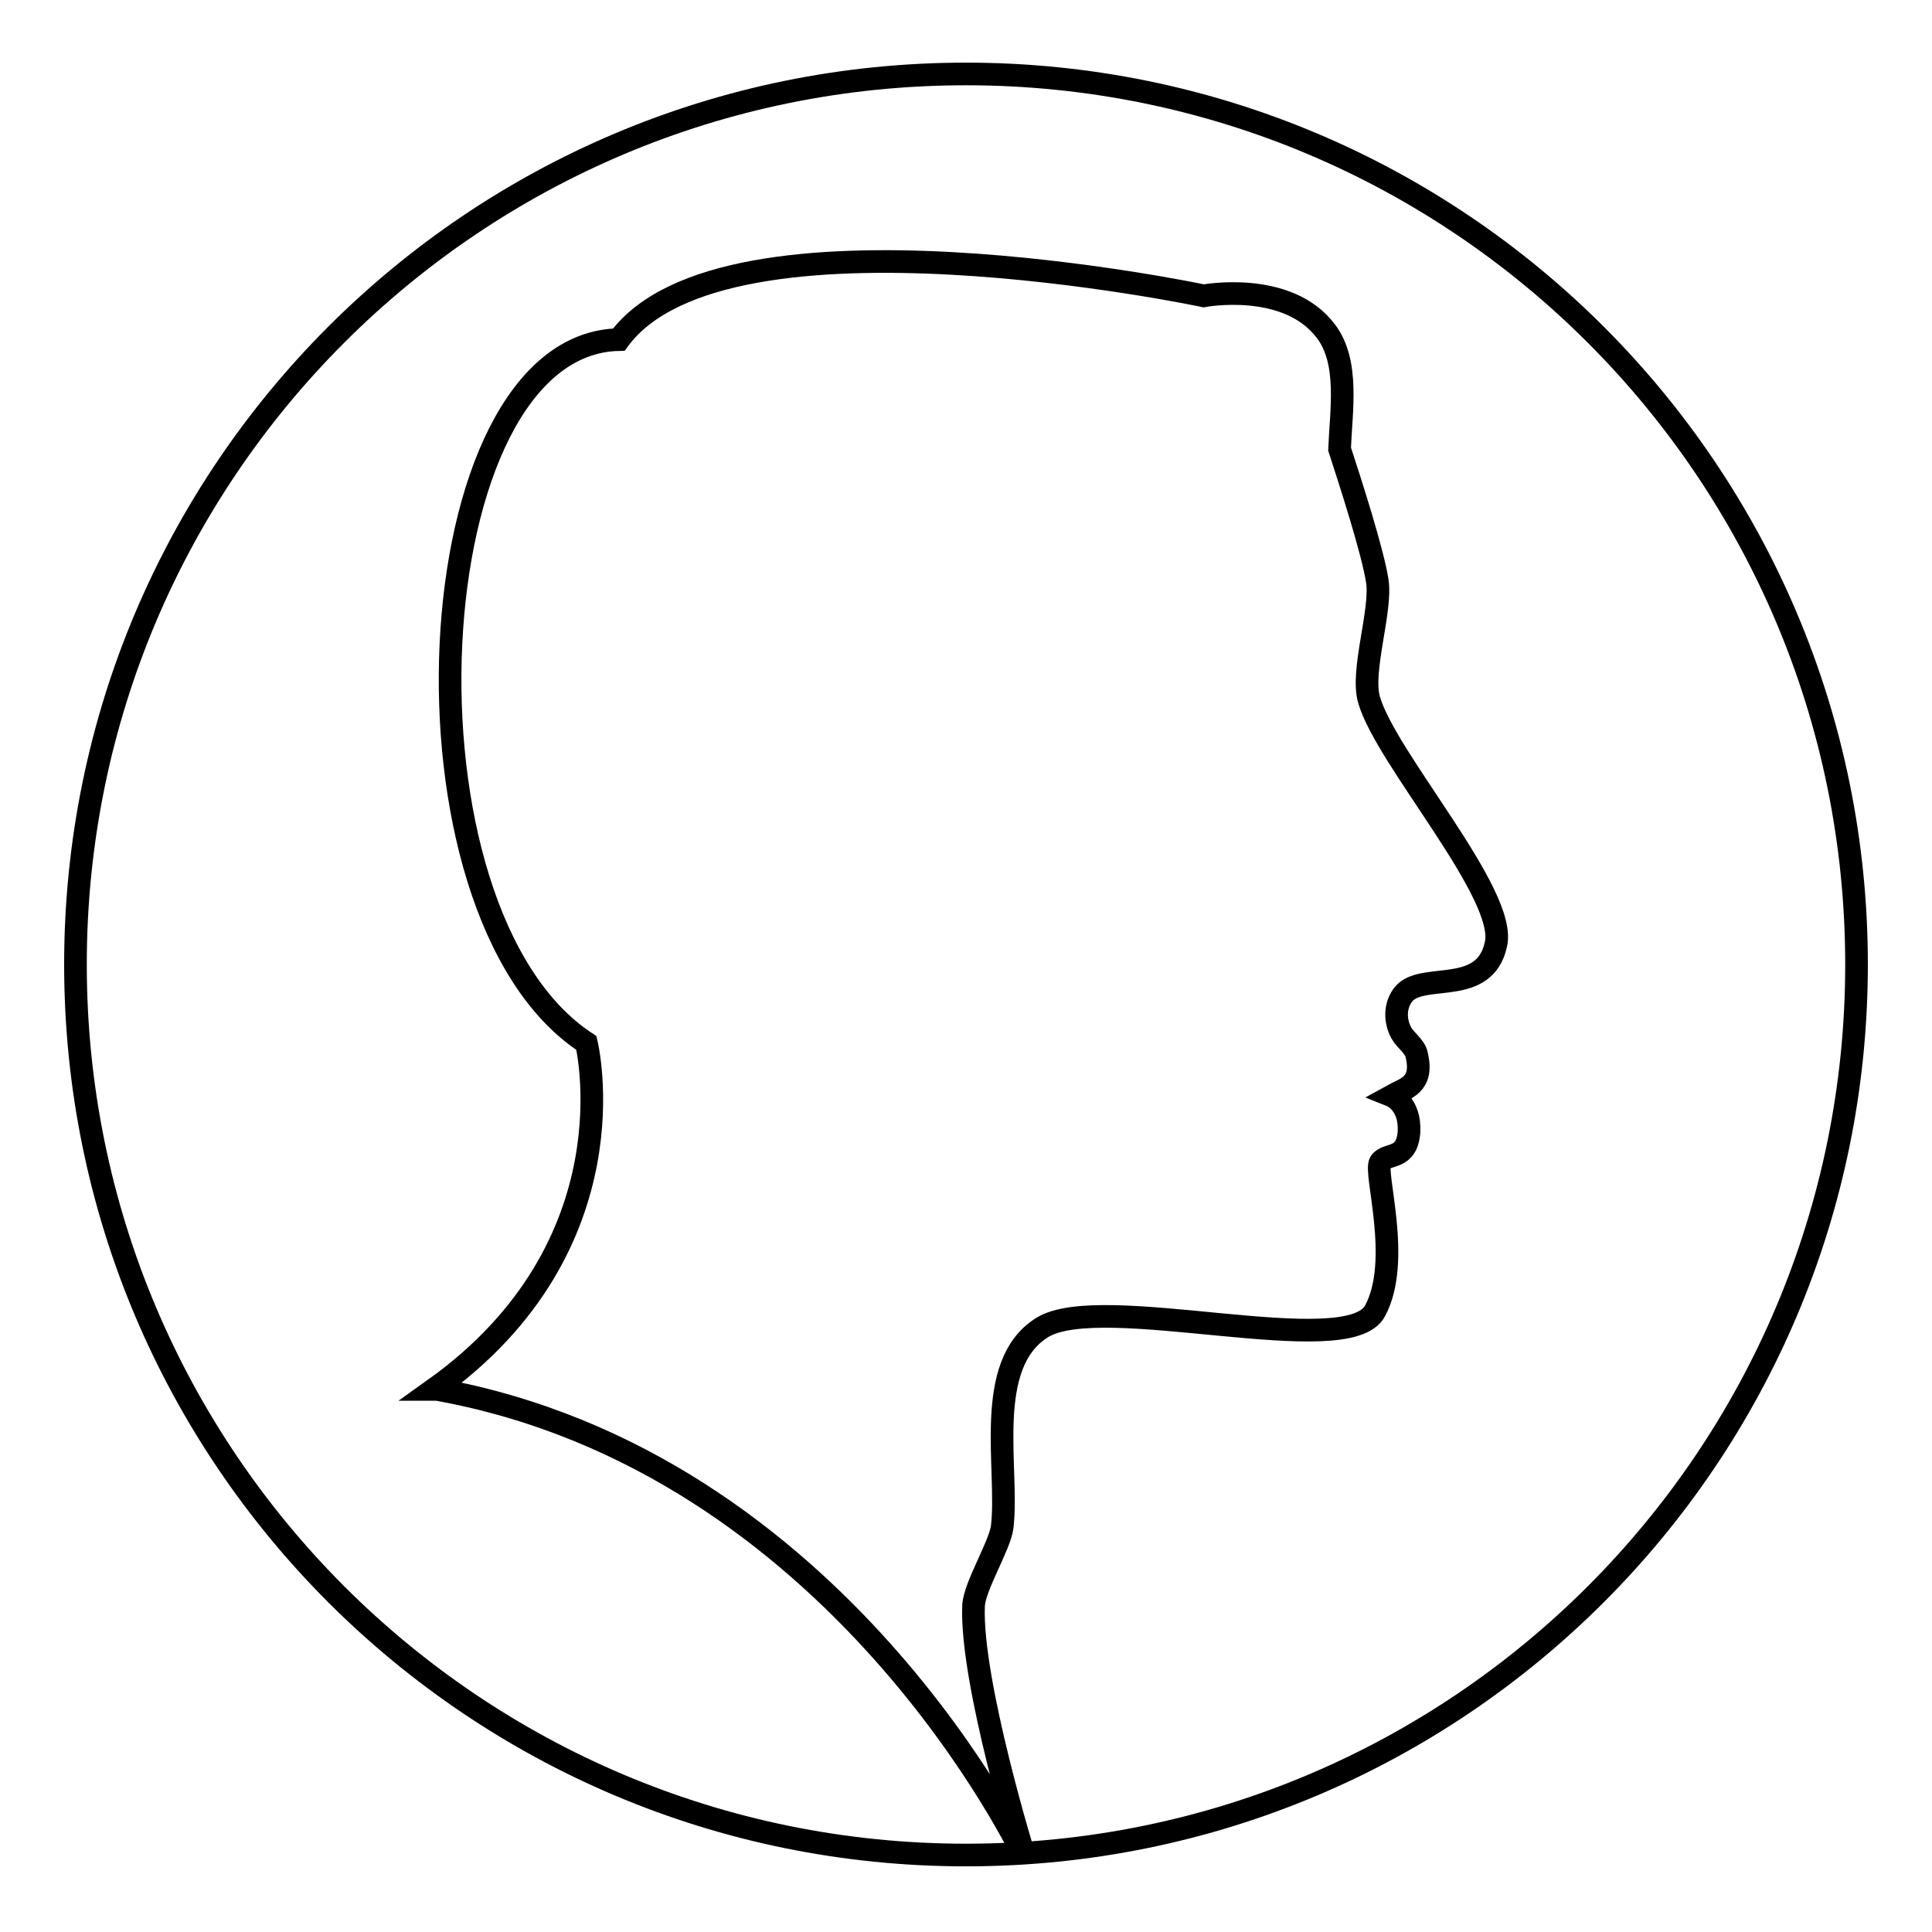
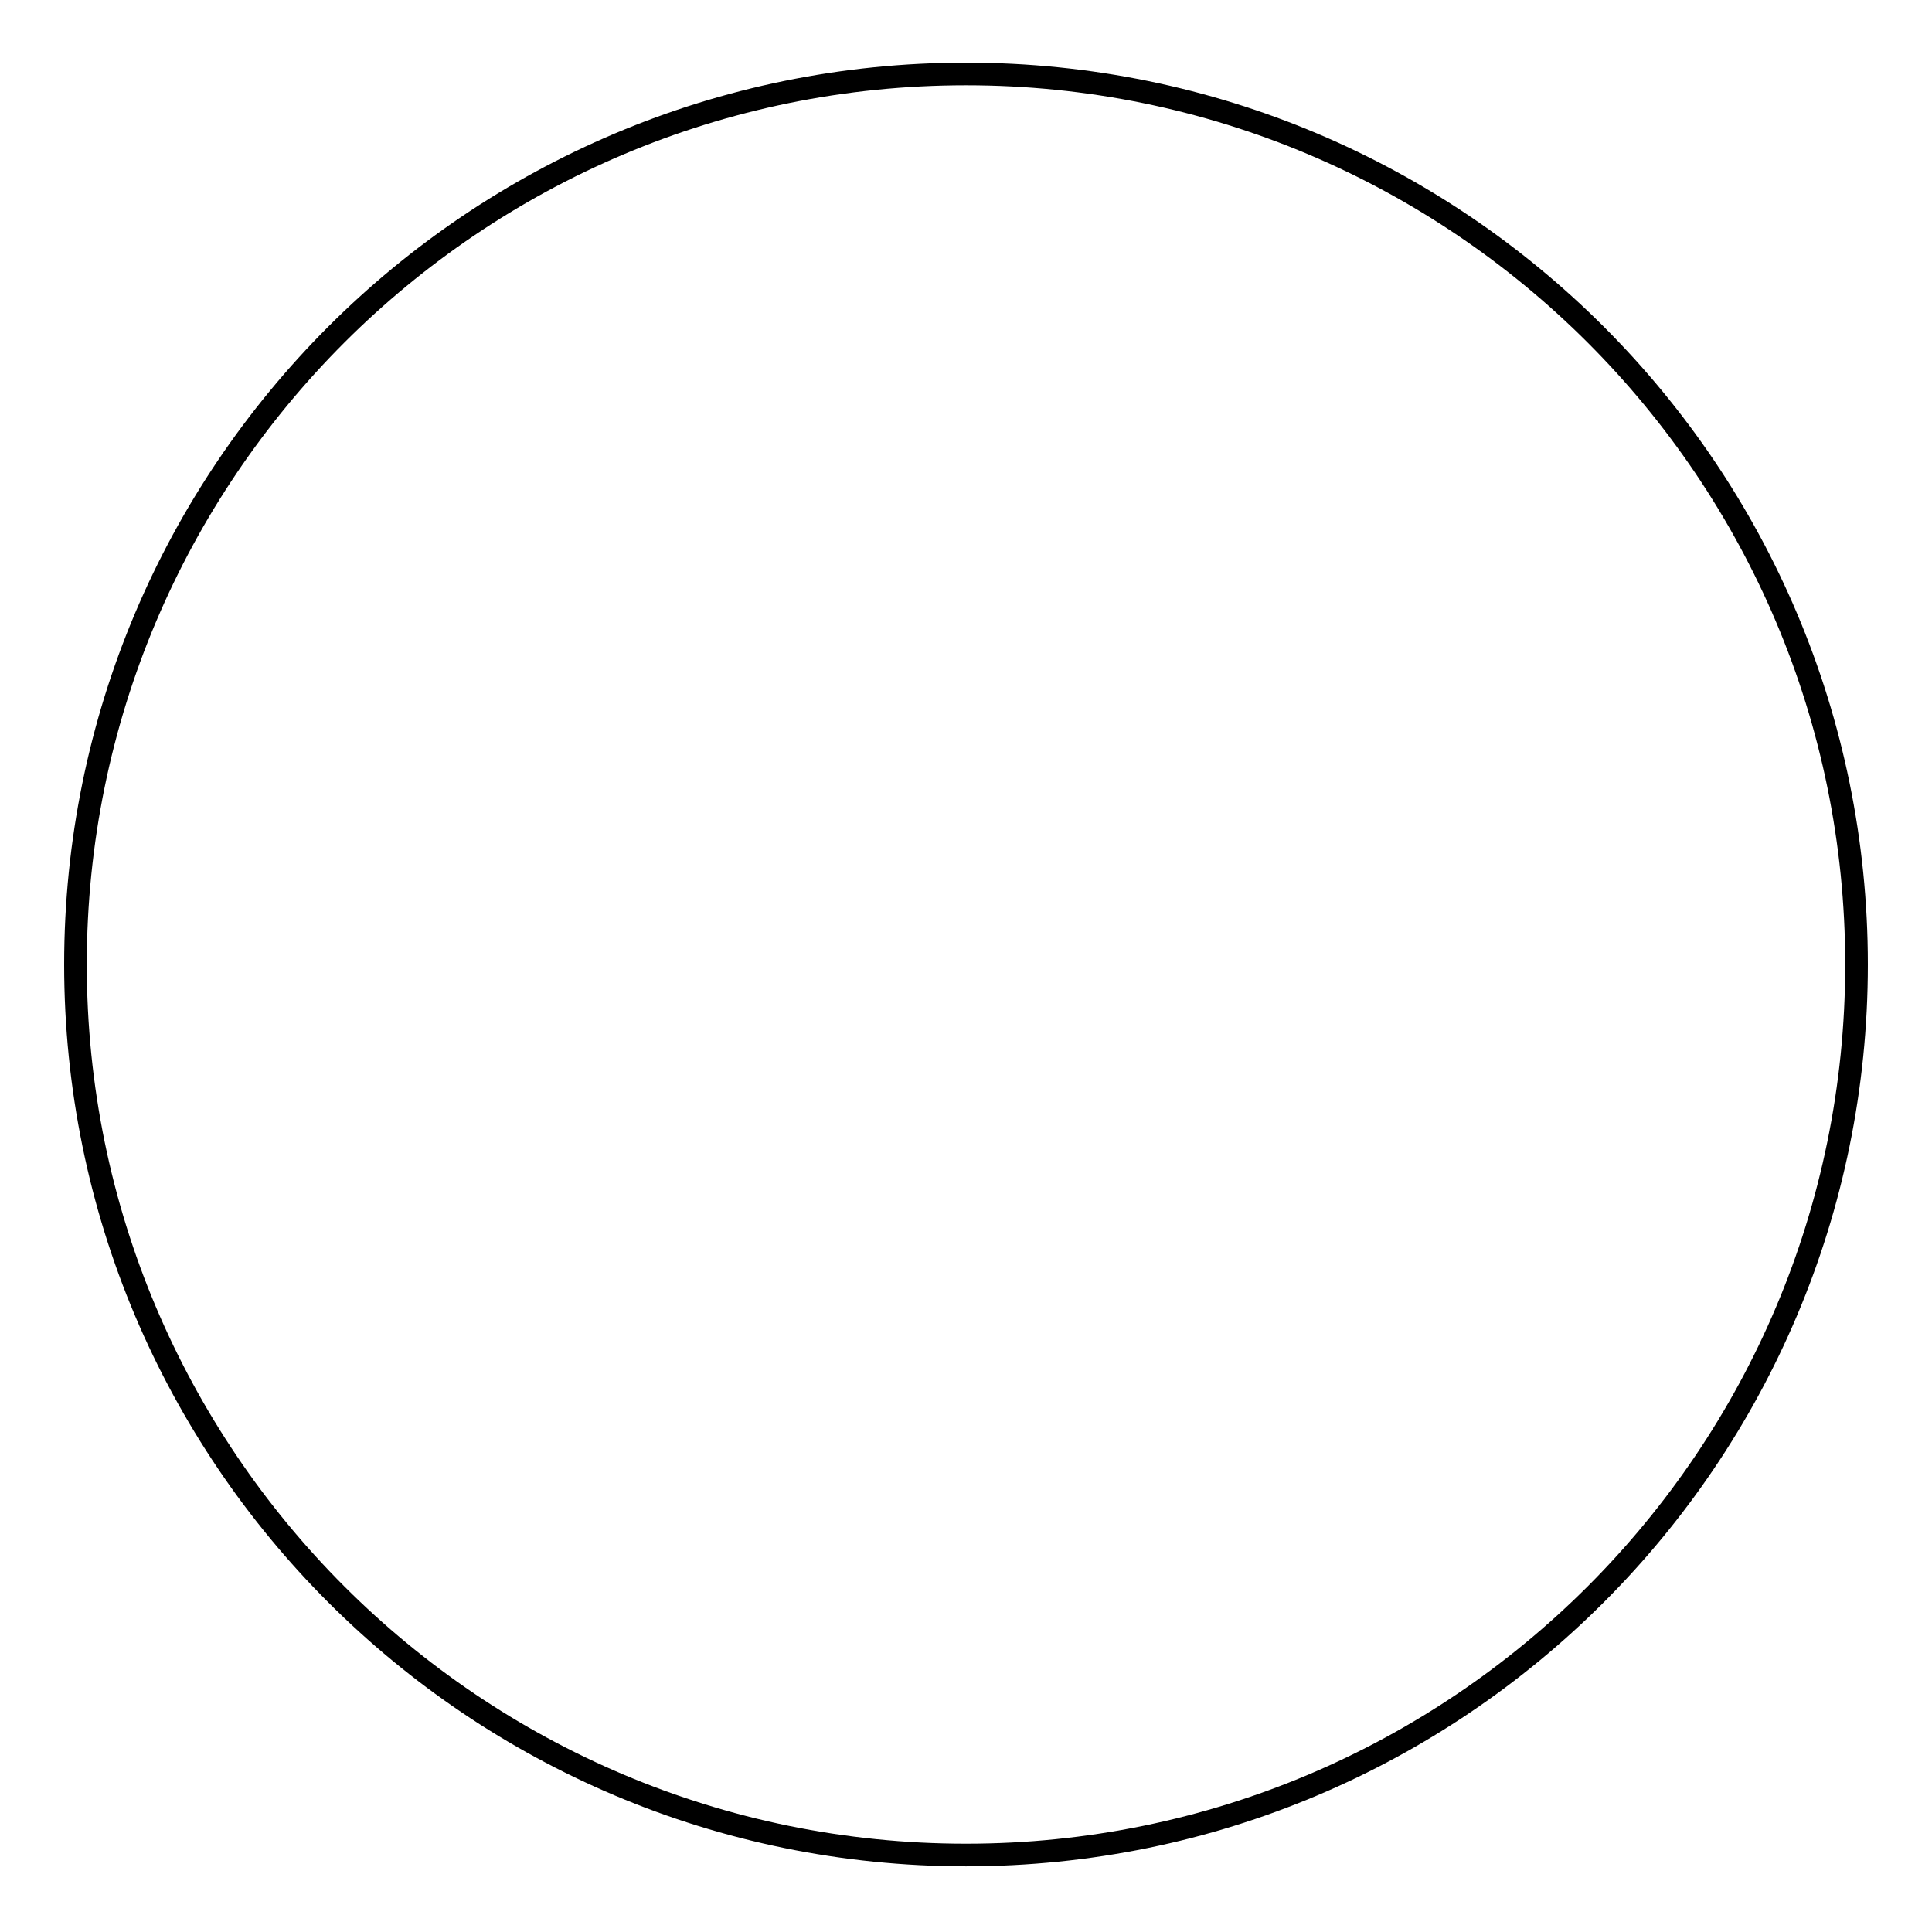
<svg xmlns="http://www.w3.org/2000/svg" version="1.1" x="0px" y="0px" viewBox="0 0 256 256" enable-background="new 0 0 256 256" xml:space="preserve">
  <g>
    <g>
      <path stroke-width="3" fill-opacity="0" stroke="#000000" d="M10,127.8c0,65.2,52.8,118,118,118c65.2,0,118-52.8,118-118c0-65.2-52.8-118-118-118C62.8,9.8,10,62.6,10,127.8L10,127.8z" />
-       <path stroke-width="3" fill-opacity="0" stroke="#000000" d="M181.4,92.7c-1.1-3.8,1.7-11.8,1.1-15.7c-0.6-3.9-3.5-12.9-5-17.5c0.2-5.1,1.3-11.5-1.8-15.6c-5.1-6.8-16.2-4.7-16.2-4.7S96.1,25.8,82,45c-27.1,0.6-30.8,75.9-4.3,93.2c0,0,6.6,26.8-20.2,45.9h0.4c53.3,9.6,77.9,62.1,77.9,62.1s-7.2-23.3-6.8-33.4c0.1-2.6,3.5-8,3.8-10.5c0.9-7.7-2.6-21.5,5.3-26.4c7.9-4.9,40.5,4.6,44.1-2.2c3.6-6.7-0.2-18.4,0.7-19.7c0.9-1.3,3.5-0.2,3.8-4c0.2-3.8-2.3-4.8-2.3-4.8c1.8-1,4.3-1.4,3.3-5.5c-0.2-1-1.5-1.9-2-2.8c-1.1-2-0.7-4.2,0.5-5.4c2.7-2.6,10.5,0.4,12-6.3C199.9,118.6,183.6,100.5,181.4,92.7z" />
    </g>
  </g>
</svg>